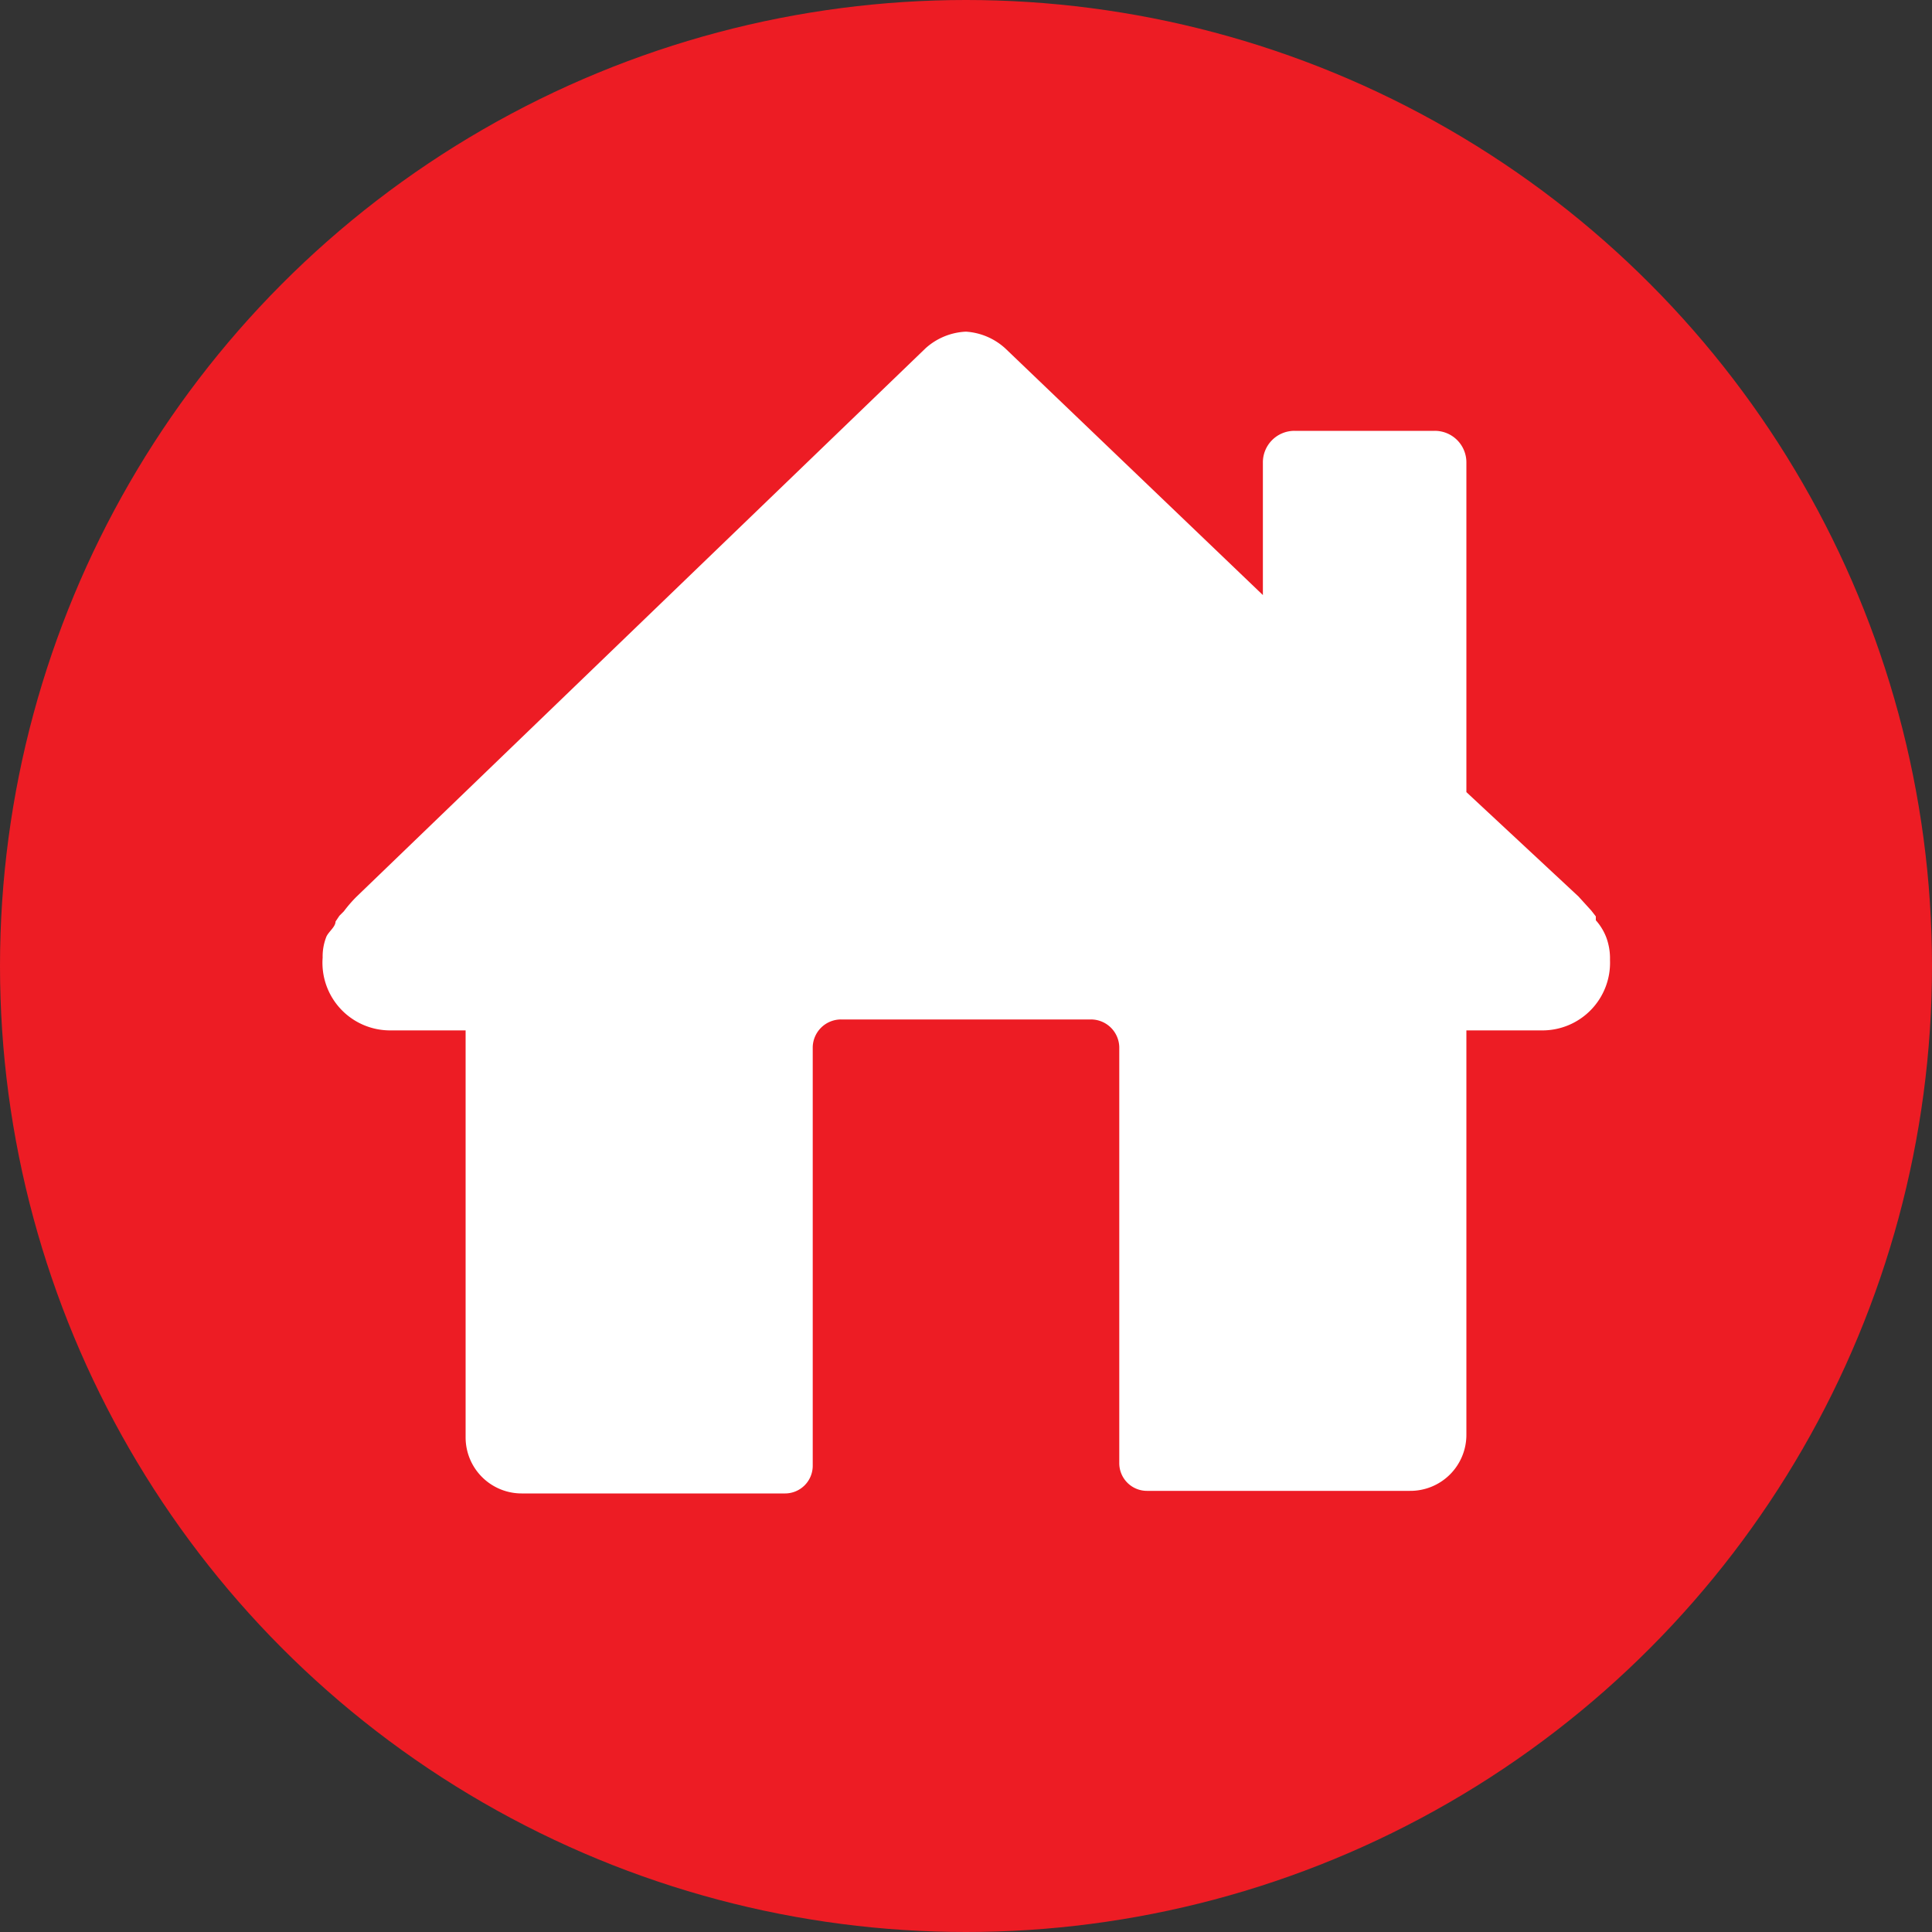
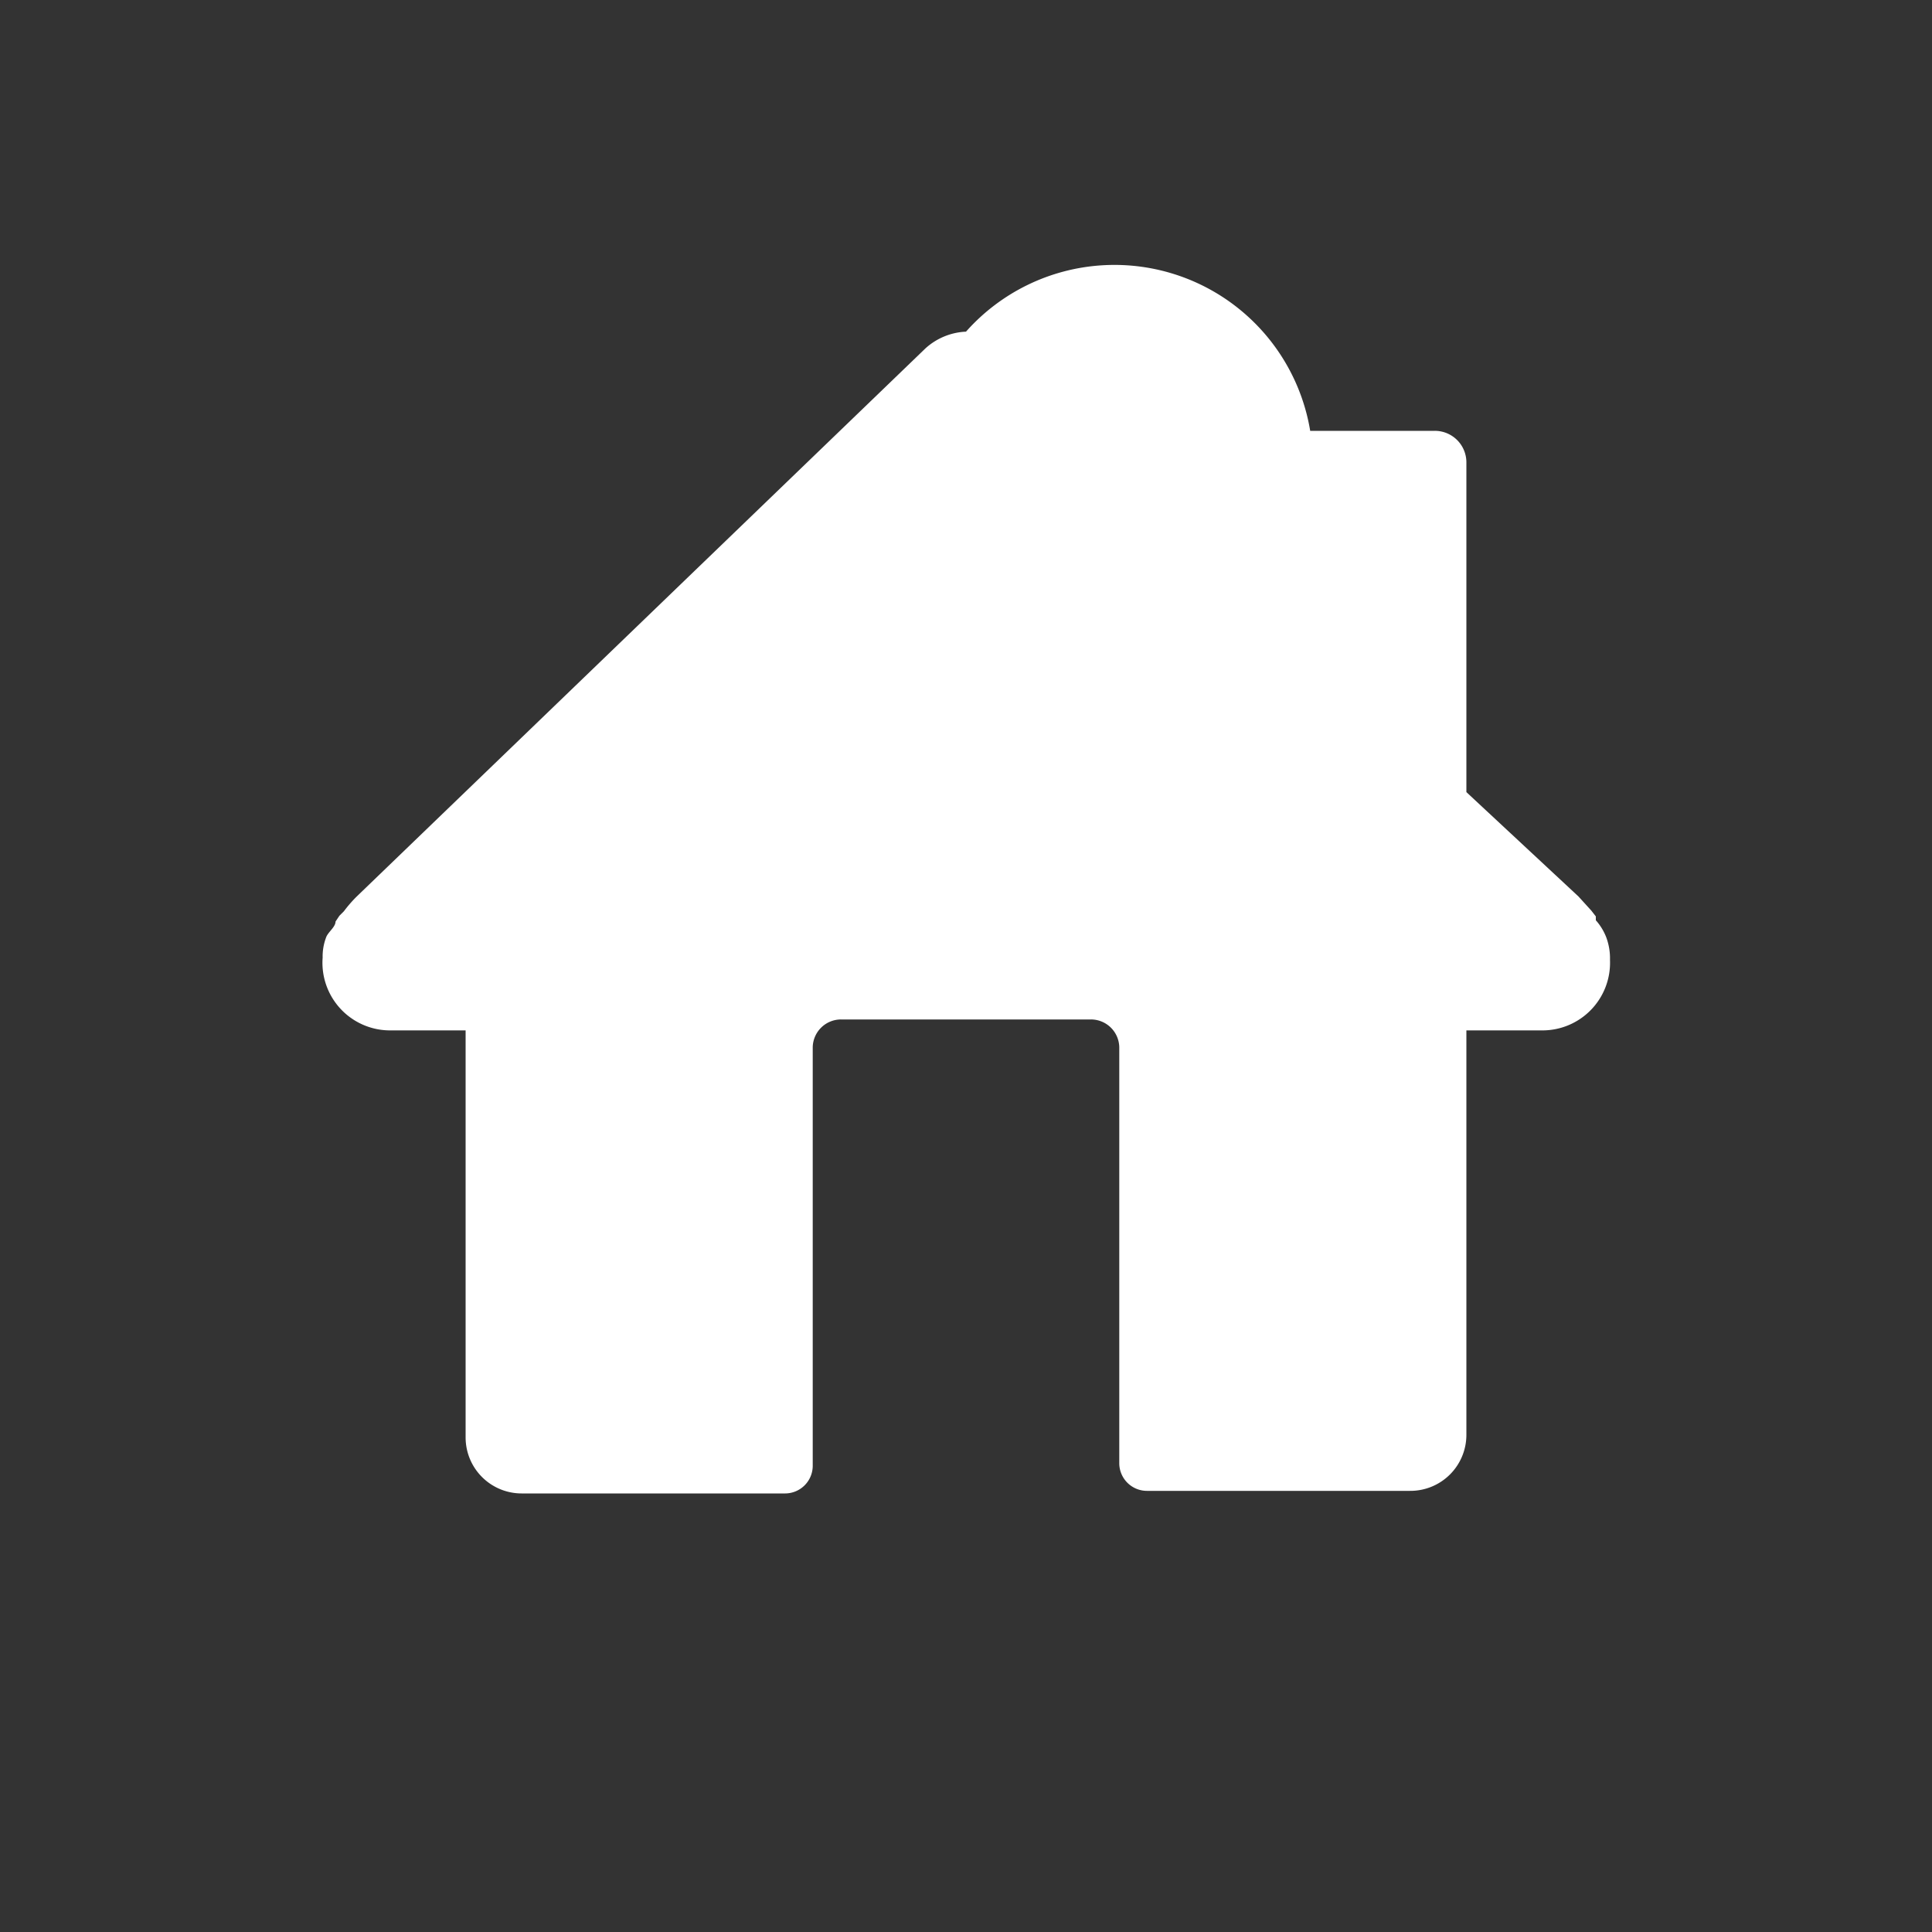
<svg xmlns="http://www.w3.org/2000/svg" viewBox="0 0 30 30">
  <rect x="0" y="0" width="30" height="30" fill="#333333" stroke="none" />
  <defs>
    <style>.cls-1{fill:#ed1c24;}.cls-2{fill:#fff;}</style>
  </defs>
  <title>Home</title>
  <g id="Layer_2" data-name="Layer 2">
    <g id="Layer_1-2" data-name="Layer 1">
-       <circle class="cls-1" cx="15" cy="15" r="15" />
-       <path class="cls-2" d="M25,14.86a.94.94,0,0,0-.06-.31.87.87,0,0,0-.16-.26l0-.06-.07-.09-.2-.22L22.77,12.3V7.19a.49.49,0,0,0-.49-.5H20.1a.49.49,0,0,0-.49.5V9.24l-4-3.83A1,1,0,0,0,15,5.15h0a1,1,0,0,0-.63.26L5.54,13.92a2.05,2.05,0,0,0-.2.23l-.07.07-.06.09c0,.08-.1.15-.14.23a.83.83,0,0,0-.06.33s0,0,0,0A1.05,1.05,0,0,0,6.06,16H7.23v6.32a.87.87,0,0,0,.88.87h4.07a.43.43,0,0,0,.44-.43V16.26a.44.44,0,0,1,.44-.43h3.88a.44.44,0,0,1,.44.43v6.46a.43.43,0,0,0,.43.43h4.08a.87.87,0,0,0,.88-.87V16h1.17A1.05,1.05,0,0,0,25,14.91S25,14.88,25,14.86Z" />
+       <path class="cls-2" d="M25,14.86a.94.94,0,0,0-.06-.31.87.87,0,0,0-.16-.26l0-.06-.07-.09-.2-.22L22.77,12.3V7.19a.49.49,0,0,0-.49-.5H20.1a.49.49,0,0,0-.49.5V9.24A1,1,0,0,0,15,5.15h0a1,1,0,0,0-.63.26L5.54,13.92a2.05,2.05,0,0,0-.2.23l-.07.07-.06.09c0,.08-.1.15-.14.23a.83.83,0,0,0-.06.33s0,0,0,0A1.05,1.05,0,0,0,6.06,16H7.23v6.32a.87.87,0,0,0,.88.87h4.07a.43.43,0,0,0,.44-.43V16.26a.44.44,0,0,1,.44-.43h3.88a.44.44,0,0,1,.44.43v6.46a.43.43,0,0,0,.43.43h4.08a.87.87,0,0,0,.88-.87V16h1.17A1.05,1.05,0,0,0,25,14.91S25,14.88,25,14.86Z" />
    </g>
  </g>
</svg>